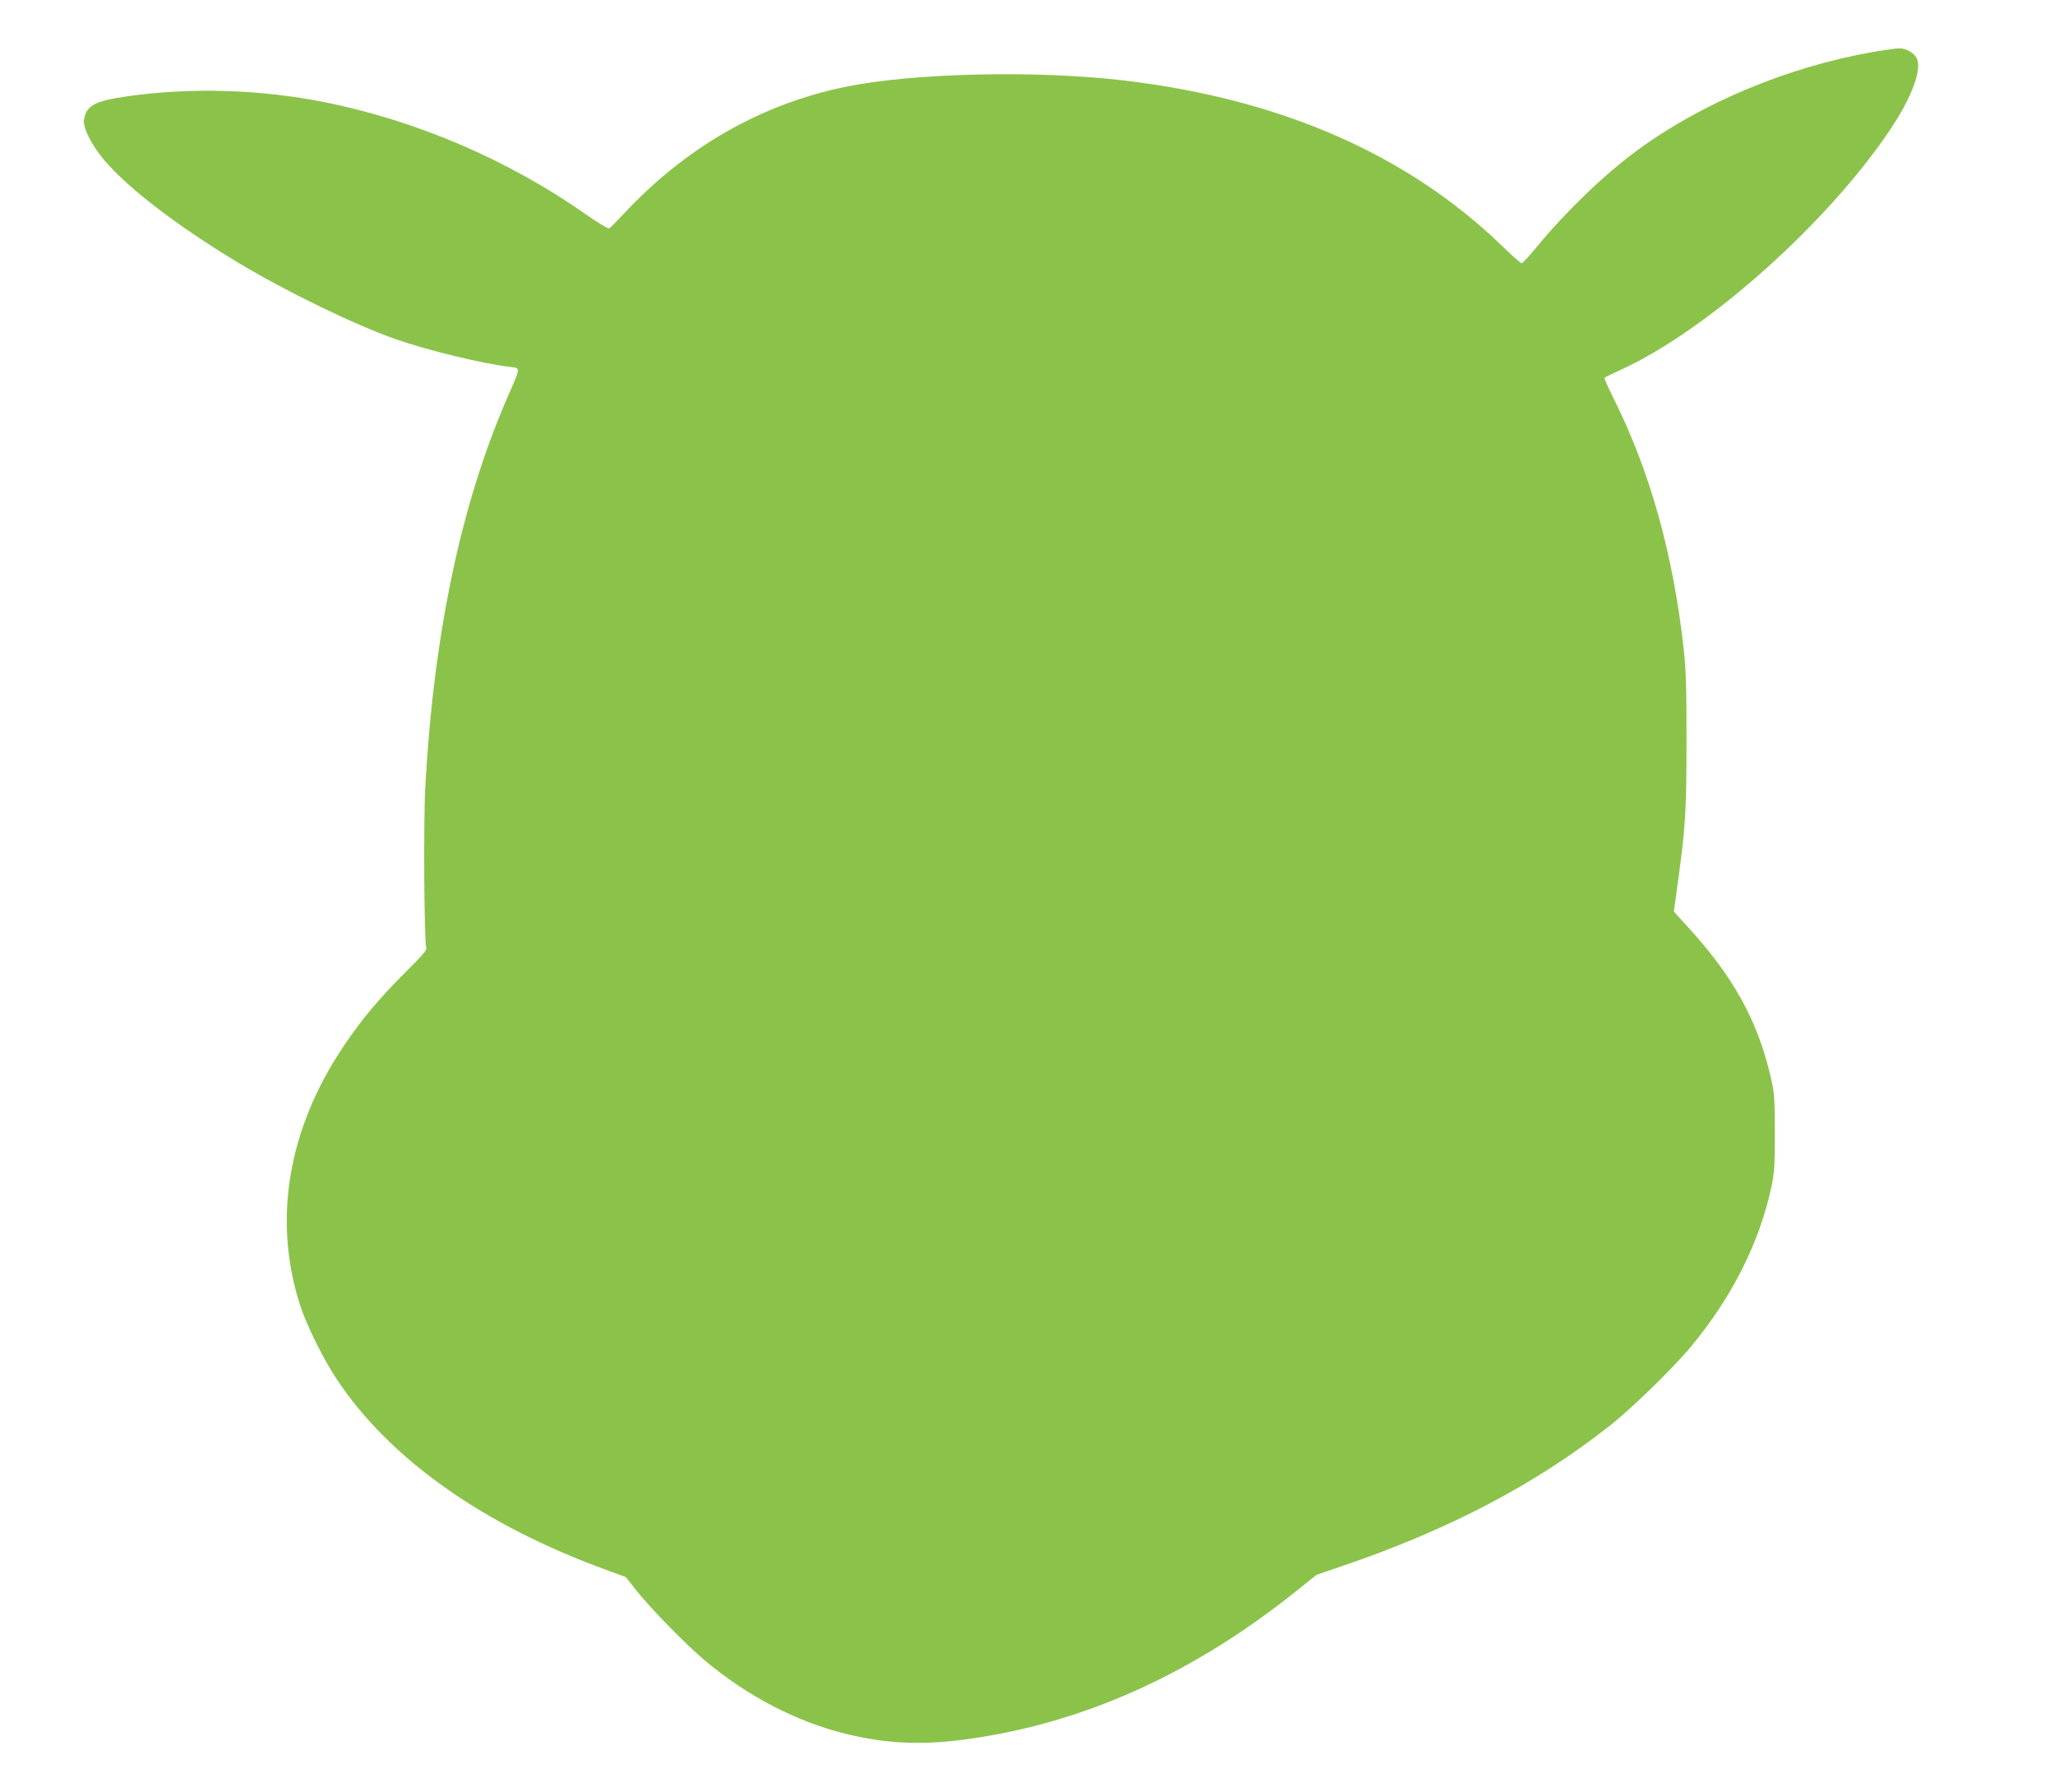
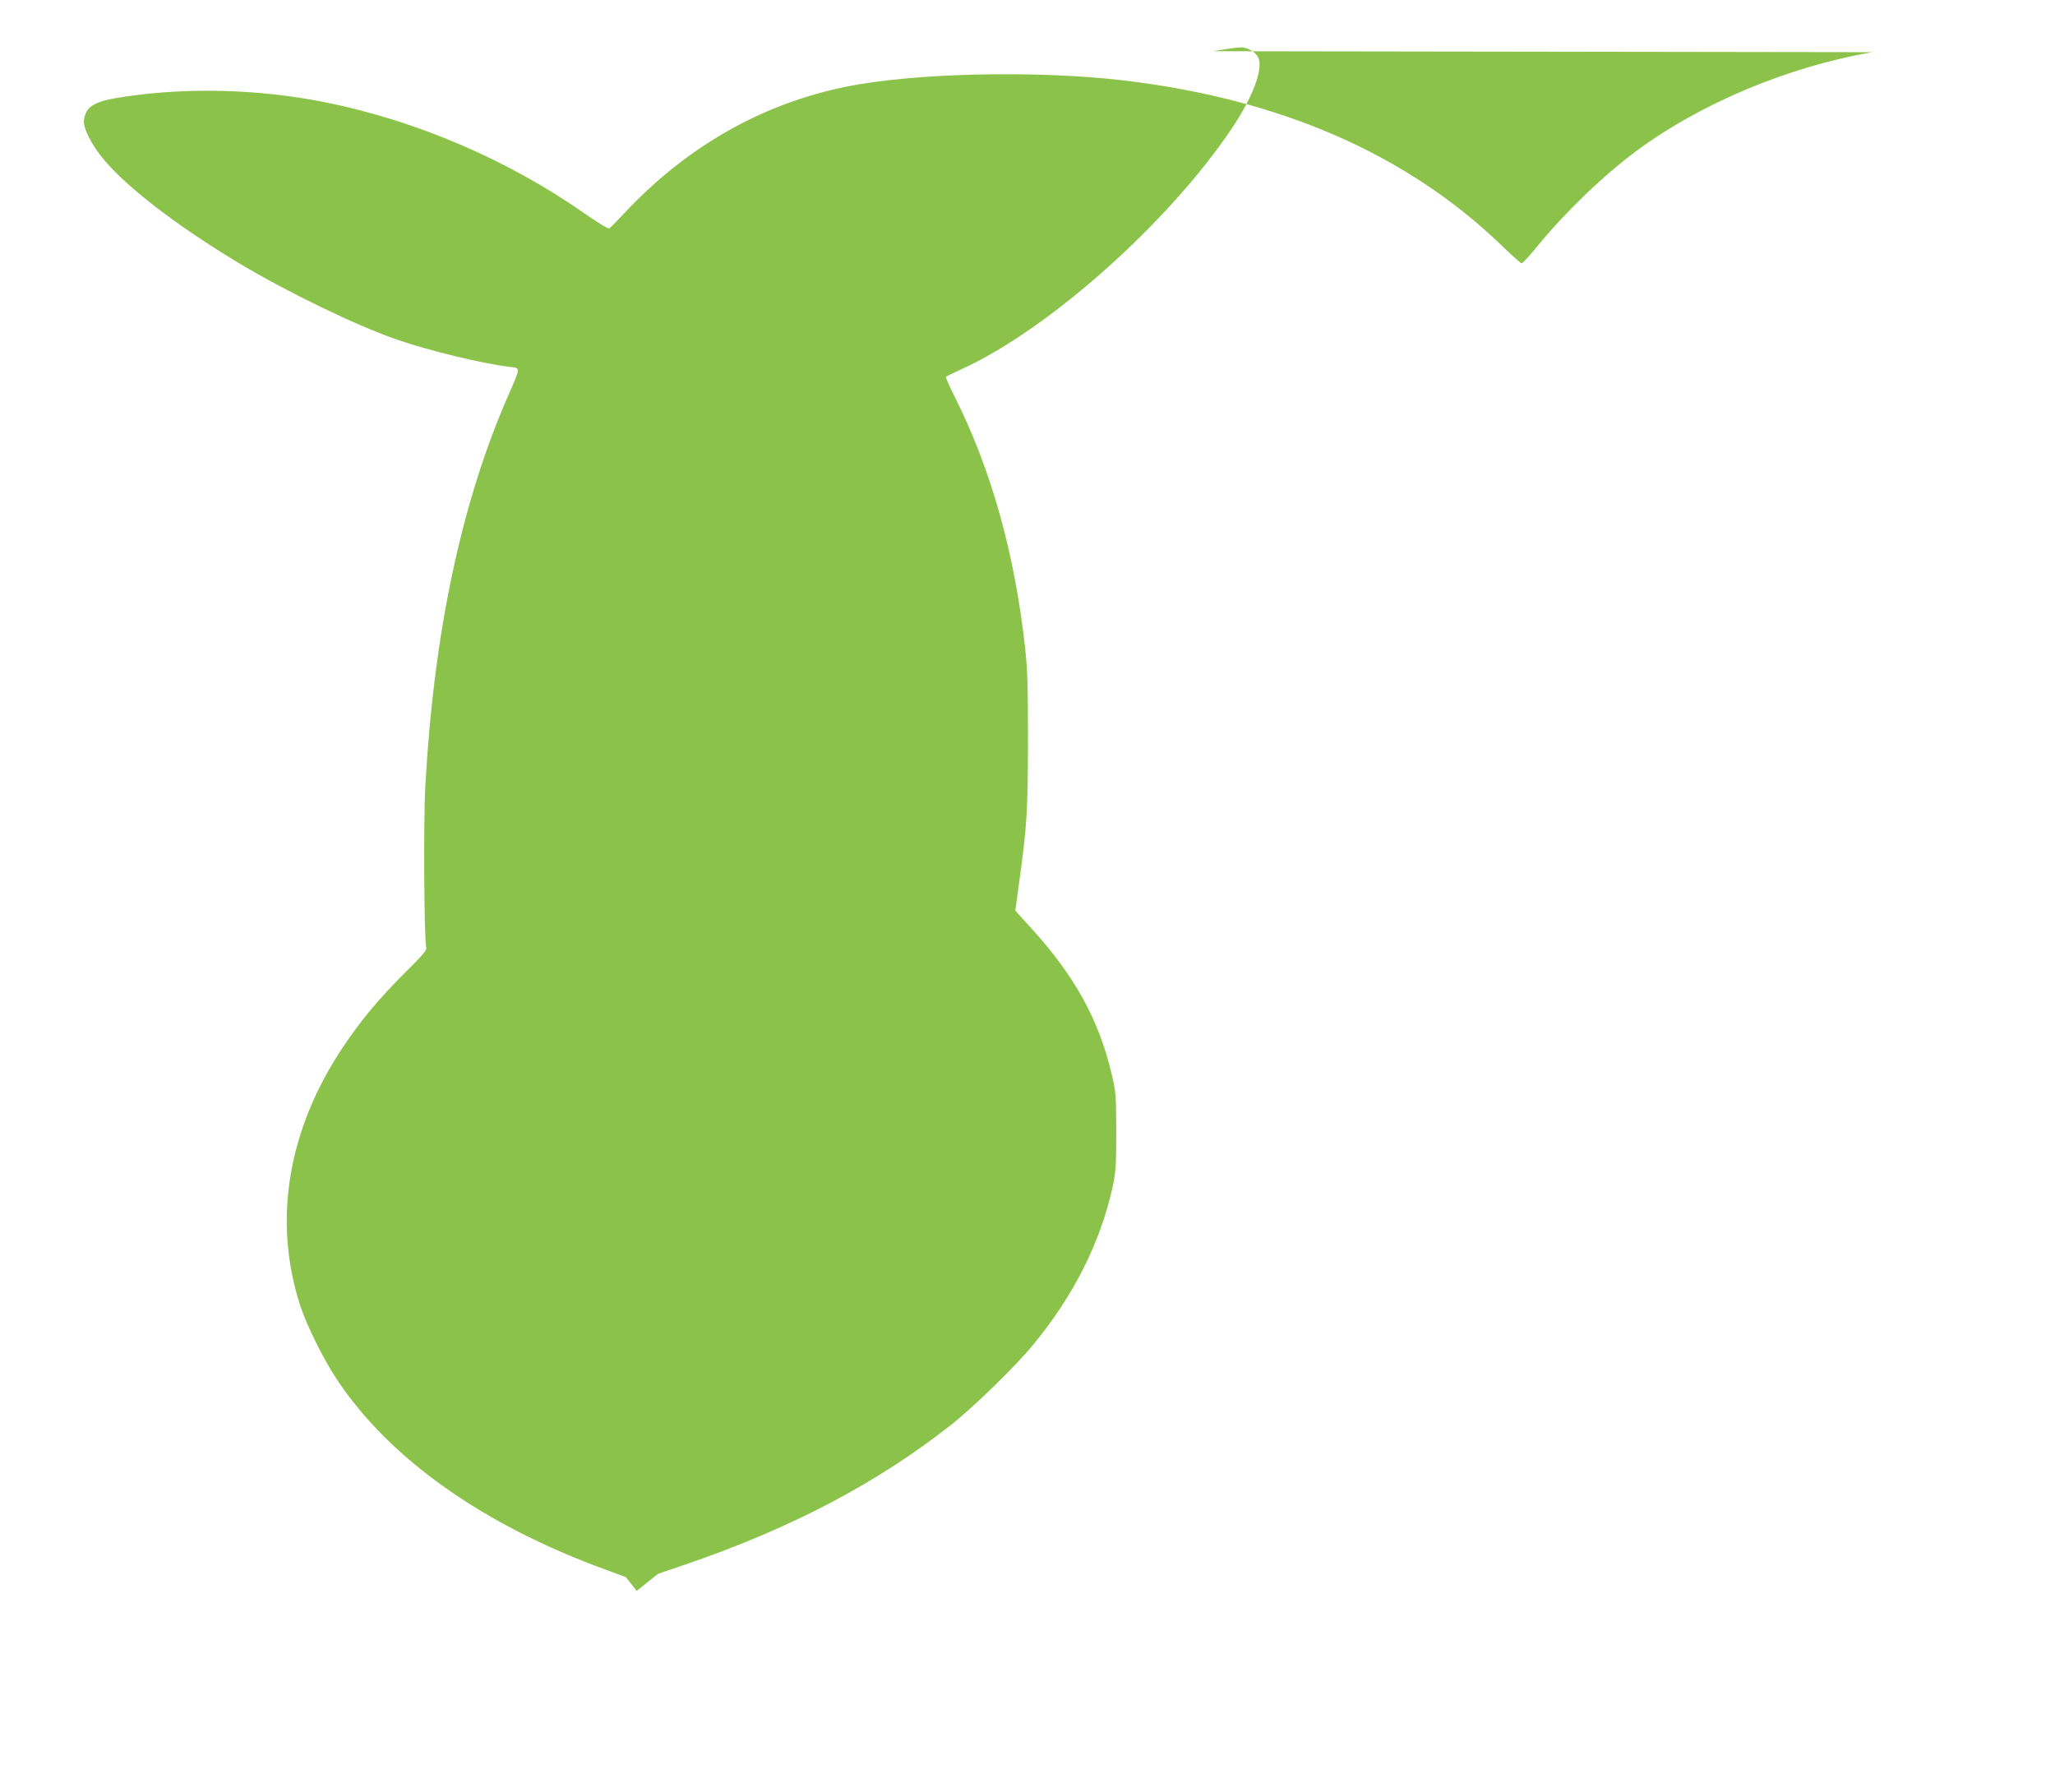
<svg xmlns="http://www.w3.org/2000/svg" version="1.0" width="1280pt" height="1116pt" viewBox="0 0 1280 1116" preserveAspectRatio="xMidYMid meet">
  <g transform="translate(0,1116) scale(0.1,-0.1)" fill="#8bc34a" stroke="none">
-     <path d="M11660 10835 c-526 -92 -1067 -319 -1467 -615 -202 -149 -442 -380 -616 -592 -49 -60 -93 -108 -99 -108 -6 0 -63 51 -128 114 -589 567 -1376 910 -2351 1025 -542 64 -1307 47 -1729 -39 -530 -108 -1001 -378 -1390 -797 -41 -44 -80 -83 -86 -86 -6 -3 -72 37 -145 88 -482 339 -1057 585 -1629 699 -402 80 -838 93 -1235 35 -195 -28 -248 -57 -262 -145 -8 -48 47 -157 126 -251 149 -176 458 -413 841 -643 291 -175 727 -387 979 -474 197 -69 537 -151 705 -171 70 -8 70 1 -7 -175 -294 -671 -465 -1480 -518 -2440 -12 -220 -7 -968 6 -1003 6 -13 -24 -48 -128 -151 -170 -170 -275 -296 -388 -464 -347 -517 -441 -1084 -269 -1614 42 -127 143 -331 227 -458 330 -498 915 -911 1684 -1190 l117 -43 68 -86 c91 -114 306 -334 424 -433 265 -223 573 -383 881 -458 250 -61 472 -71 743 -34 727 98 1407 403 2054 919 l132 106 158 54 c665 226 1205 509 1669 875 136 107 399 363 506 493 254 306 423 641 499 987 20 94 23 131 23 345 -1 228 -2 246 -29 360 -80 340 -232 615 -510 918 l-90 99 22 161 c51 368 56 452 57 892 0 341 -3 451 -18 585 -65 588 -211 1110 -438 1562 -33 66 -58 122 -55 125 3 3 47 25 98 48 540 245 1290 913 1683 1500 129 192 195 366 166 437 -14 36 -67 68 -111 67 -19 0 -96 -11 -170 -24z" />
+     <path d="M11660 10835 c-526 -92 -1067 -319 -1467 -615 -202 -149 -442 -380 -616 -592 -49 -60 -93 -108 -99 -108 -6 0 -63 51 -128 114 -589 567 -1376 910 -2351 1025 -542 64 -1307 47 -1729 -39 -530 -108 -1001 -378 -1390 -797 -41 -44 -80 -83 -86 -86 -6 -3 -72 37 -145 88 -482 339 -1057 585 -1629 699 -402 80 -838 93 -1235 35 -195 -28 -248 -57 -262 -145 -8 -48 47 -157 126 -251 149 -176 458 -413 841 -643 291 -175 727 -387 979 -474 197 -69 537 -151 705 -171 70 -8 70 1 -7 -175 -294 -671 -465 -1480 -518 -2440 -12 -220 -7 -968 6 -1003 6 -13 -24 -48 -128 -151 -170 -170 -275 -296 -388 -464 -347 -517 -441 -1084 -269 -1614 42 -127 143 -331 227 -458 330 -498 915 -911 1684 -1190 l117 -43 68 -86 l132 106 158 54 c665 226 1205 509 1669 875 136 107 399 363 506 493 254 306 423 641 499 987 20 94 23 131 23 345 -1 228 -2 246 -29 360 -80 340 -232 615 -510 918 l-90 99 22 161 c51 368 56 452 57 892 0 341 -3 451 -18 585 -65 588 -211 1110 -438 1562 -33 66 -58 122 -55 125 3 3 47 25 98 48 540 245 1290 913 1683 1500 129 192 195 366 166 437 -14 36 -67 68 -111 67 -19 0 -96 -11 -170 -24z" />
  </g>
</svg>